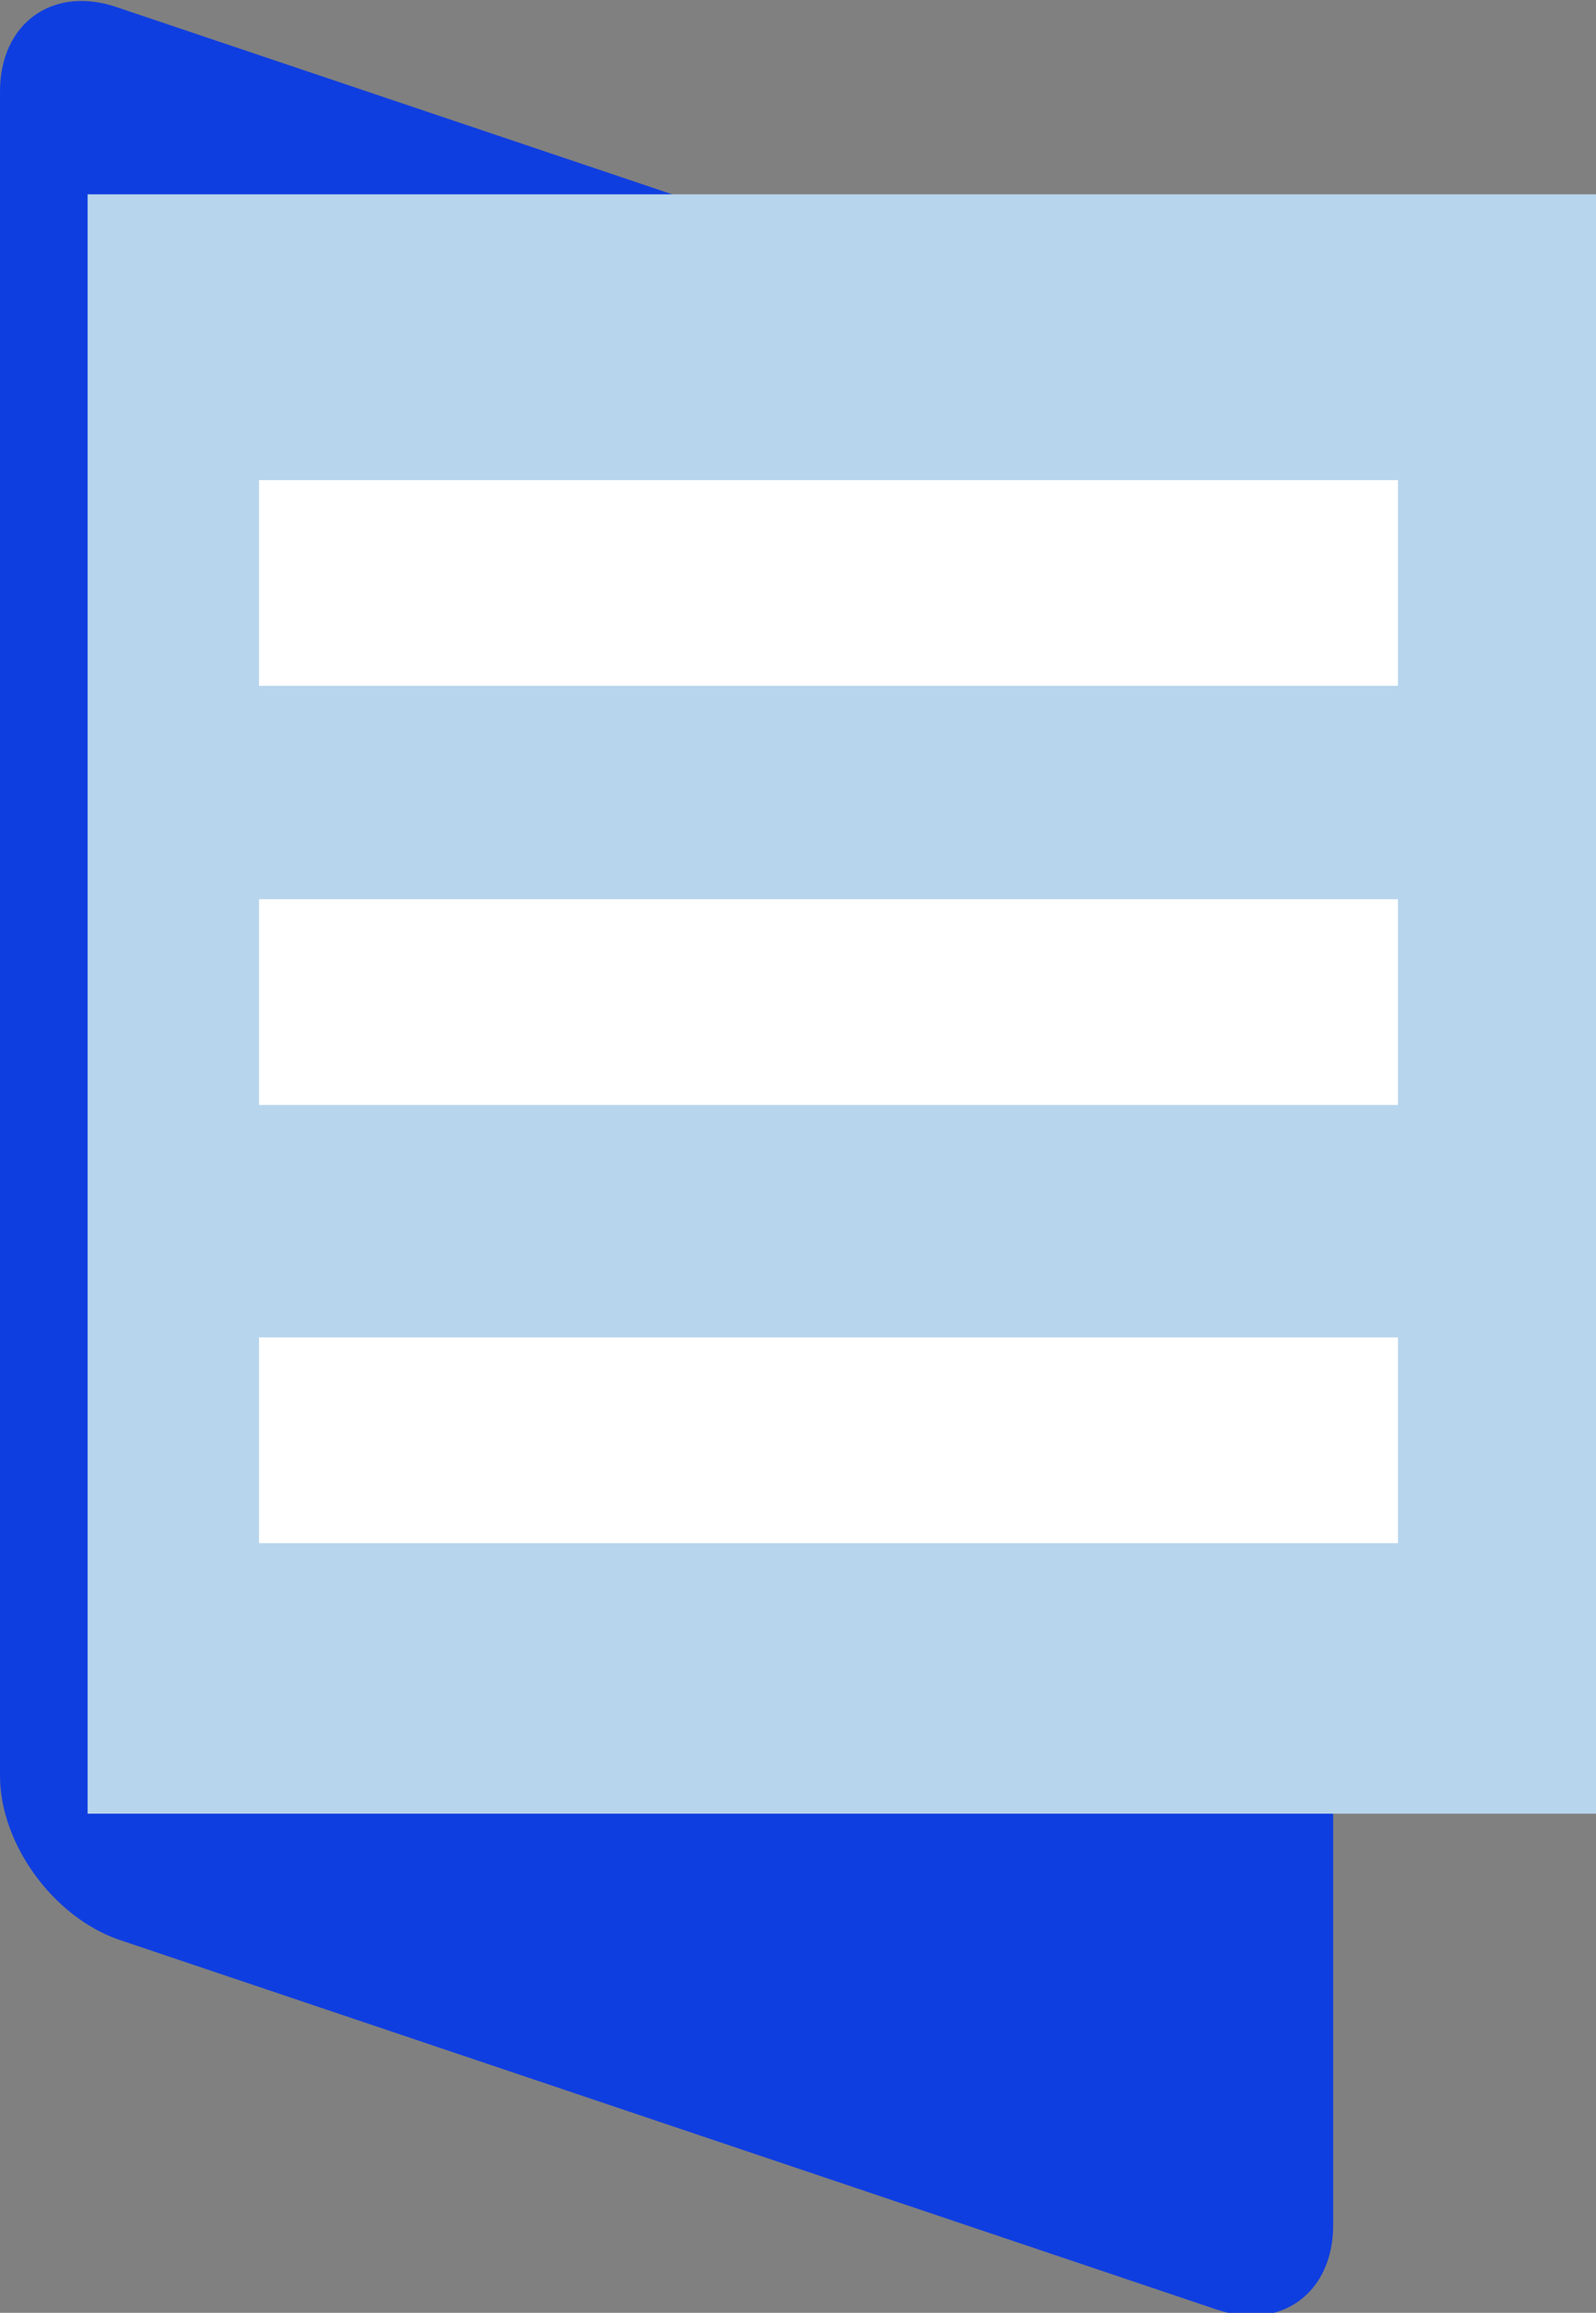
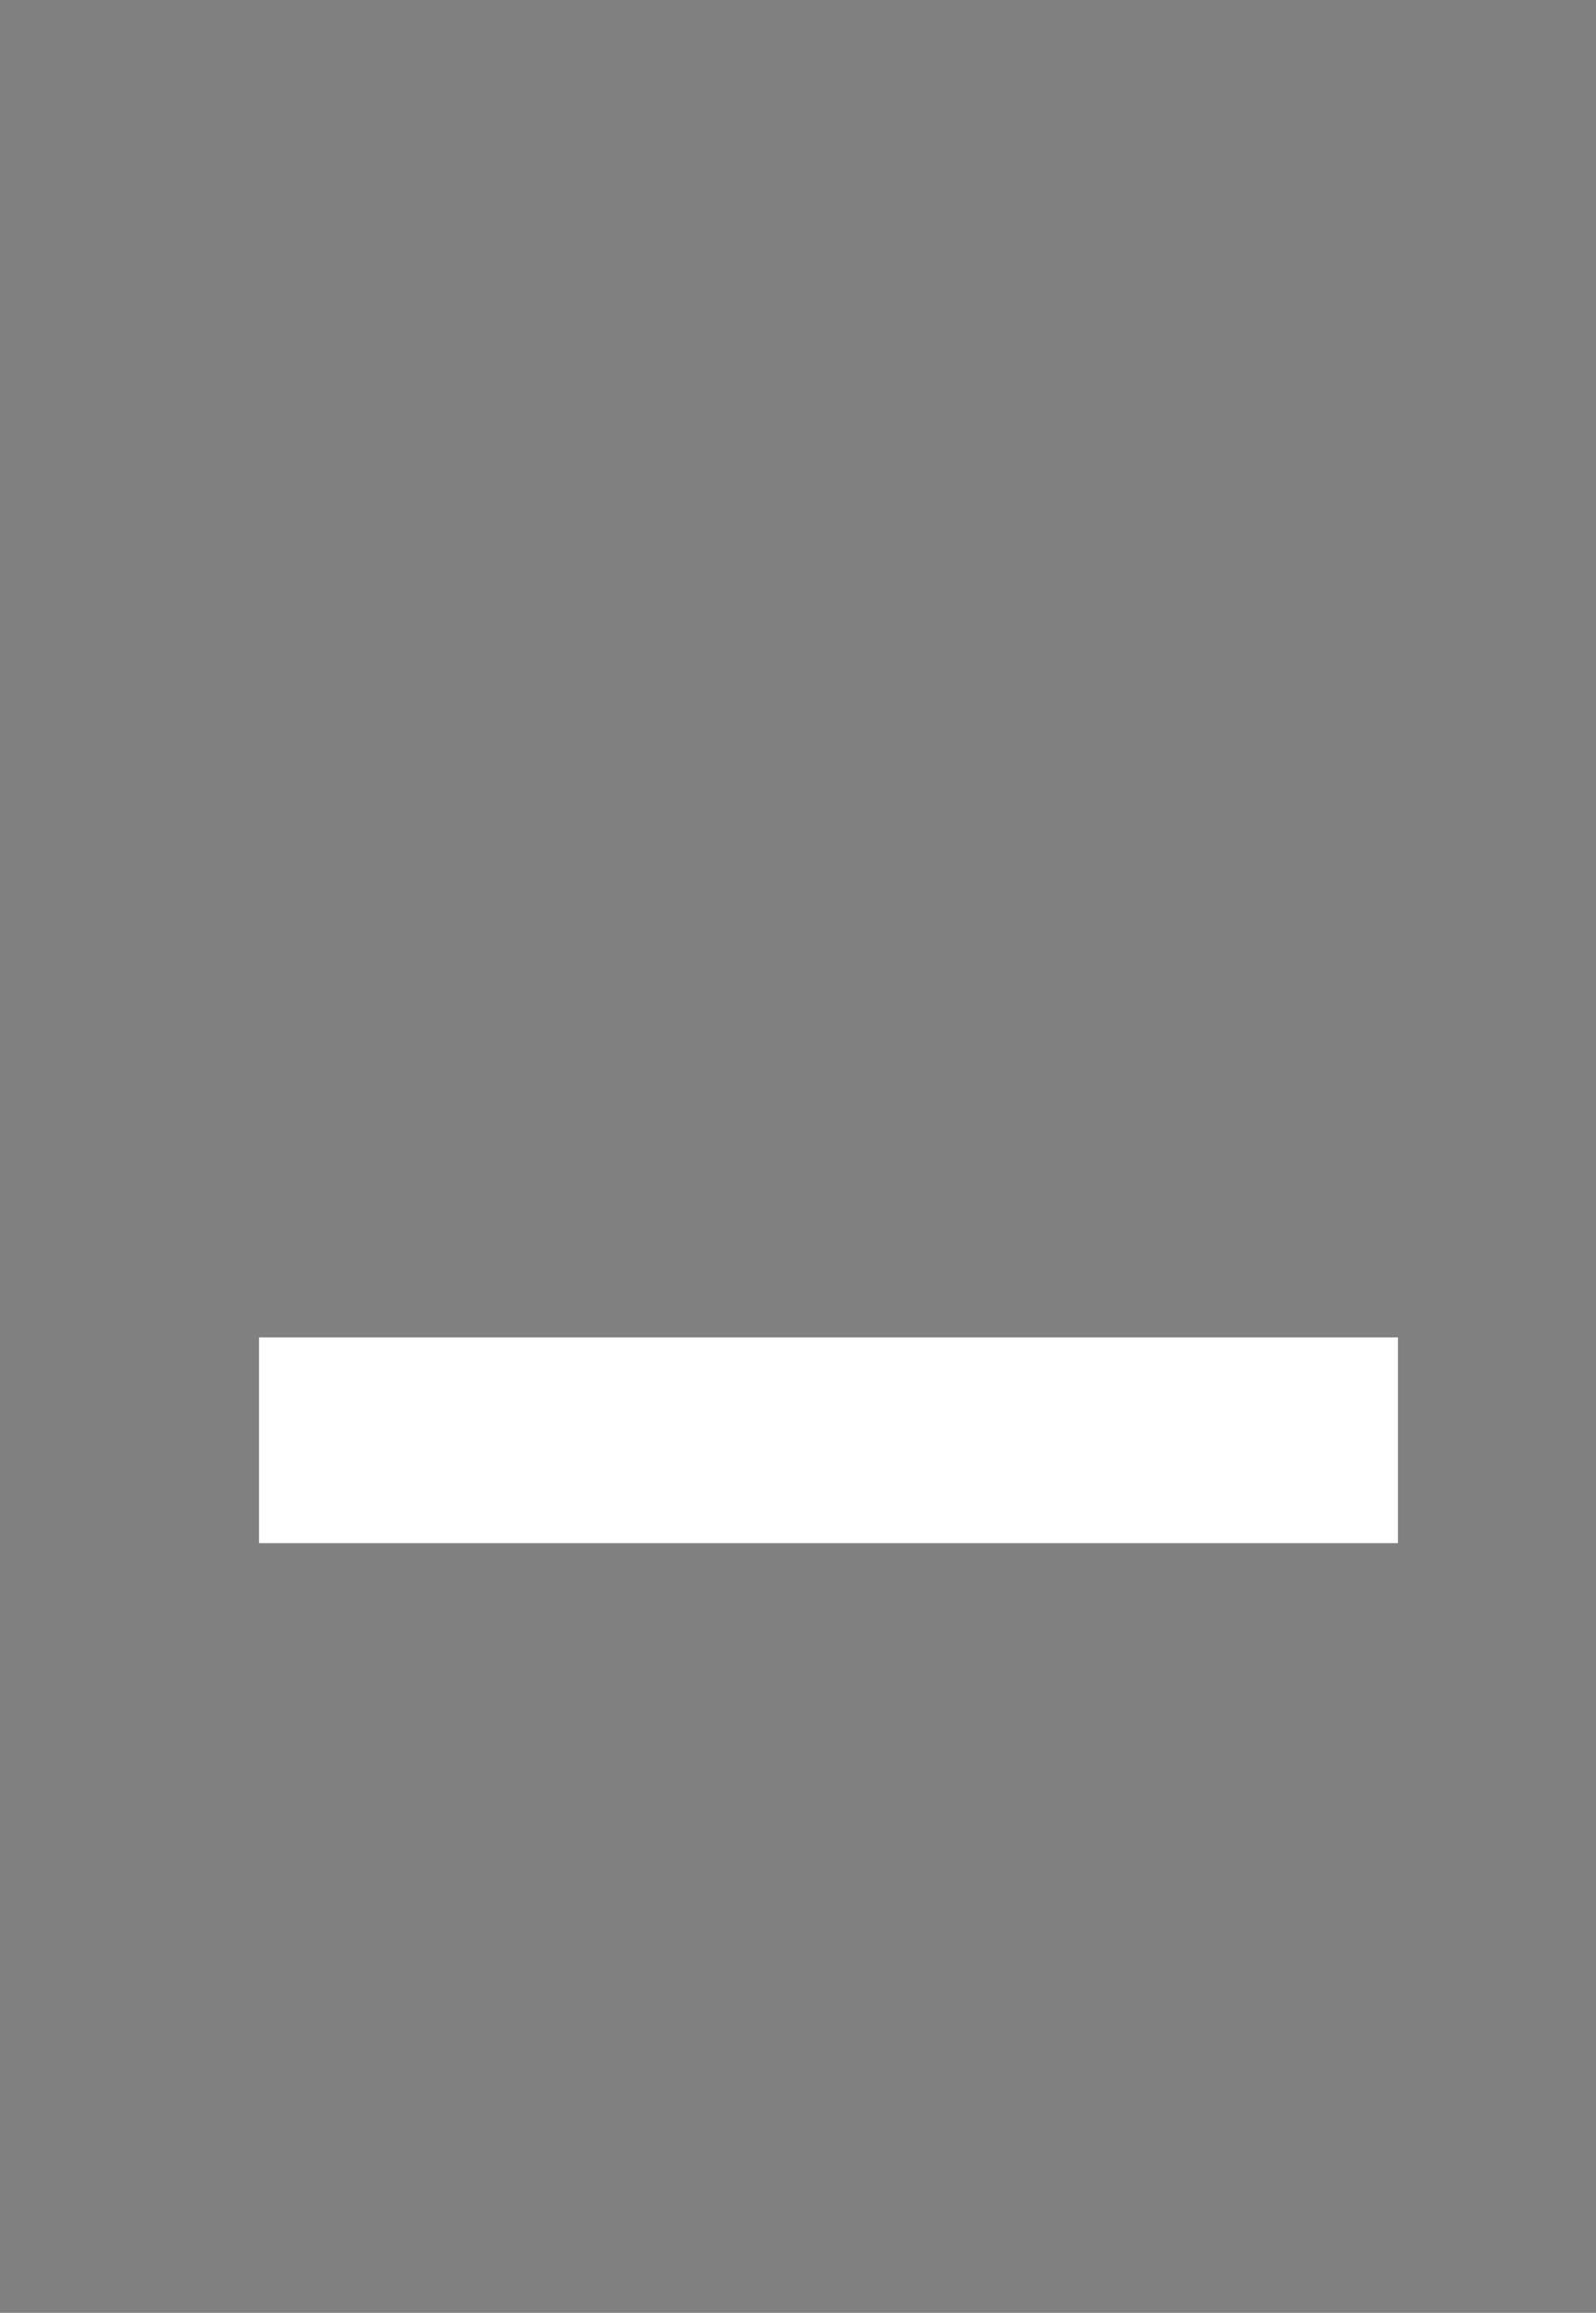
<svg xmlns="http://www.w3.org/2000/svg" version="1.1" id="Layer_1" x="0px" y="0px" viewBox="0 0 41.9 60.7" style="enable-background:new 0 0 41.9 60.7;" xml:space="preserve">
  <rect x="0" y="0" width="41.9" height="60.7" fill="#808080" stroke="none" />
  <style type="text/css">
	.st0{fill:#0F3EE0;}
	.st1{fill:#F5D6E3;}
	.st2{fill:#FF5150;}
	.st3{fill:#FFFFFF;}
	.st4{fill:#B7D5ED;}
	.st5{opacity:0;fill:#373535;}
	.st6{opacity:0;clip-path:url(#SVGID_00000010269534338827457660000003697659274498749066_);fill:#373535;}
	.st7{fill:#1E5C60;}
	.st8{fill:#4FAA71;}
	.st9{clip-path:url(#SVGID_00000022537828272105000220000011300282861901388448_);fill:none;stroke:#FFFFFF;stroke-width:2;}
	.st10{clip-path:url(#SVGID_00000099658680843185713740000015867790242493787306_);fill:none;stroke:#FFFFFF;stroke-width:2;}
	.st11{fill:none;stroke:#1E5C60;stroke-width:2;stroke-linecap:round;stroke-linejoin:round;}
	.st12{fill:#201D51;}
</style>
  <g>
    <g>
-       <path class="st0" d="M3.1,50.9C1.4,50.3,0,48.4,0,46.6V2.4c0-1.8,1.4-2.8,3.1-2.2l28.8,9.7c1.7,0.6,3.1,2.5,3.1,4.3v44.2    c0,1.8-1.4,2.8-3.1,2.2L3.1,50.9z" />
-     </g>
-     <rect x="2.3" y="5.1" class="st4" width="39.6" height="42.5" />
+       </g>
    <g>
-       <rect x="6.8" y="12.6" class="st3" width="29.9" height="5.4" />
-       <rect x="6.8" y="23.6" class="st3" width="29.9" height="5.4" />
      <rect x="6.8" y="35.1" class="st3" width="29.9" height="5.4" />
    </g>
  </g>
</svg>